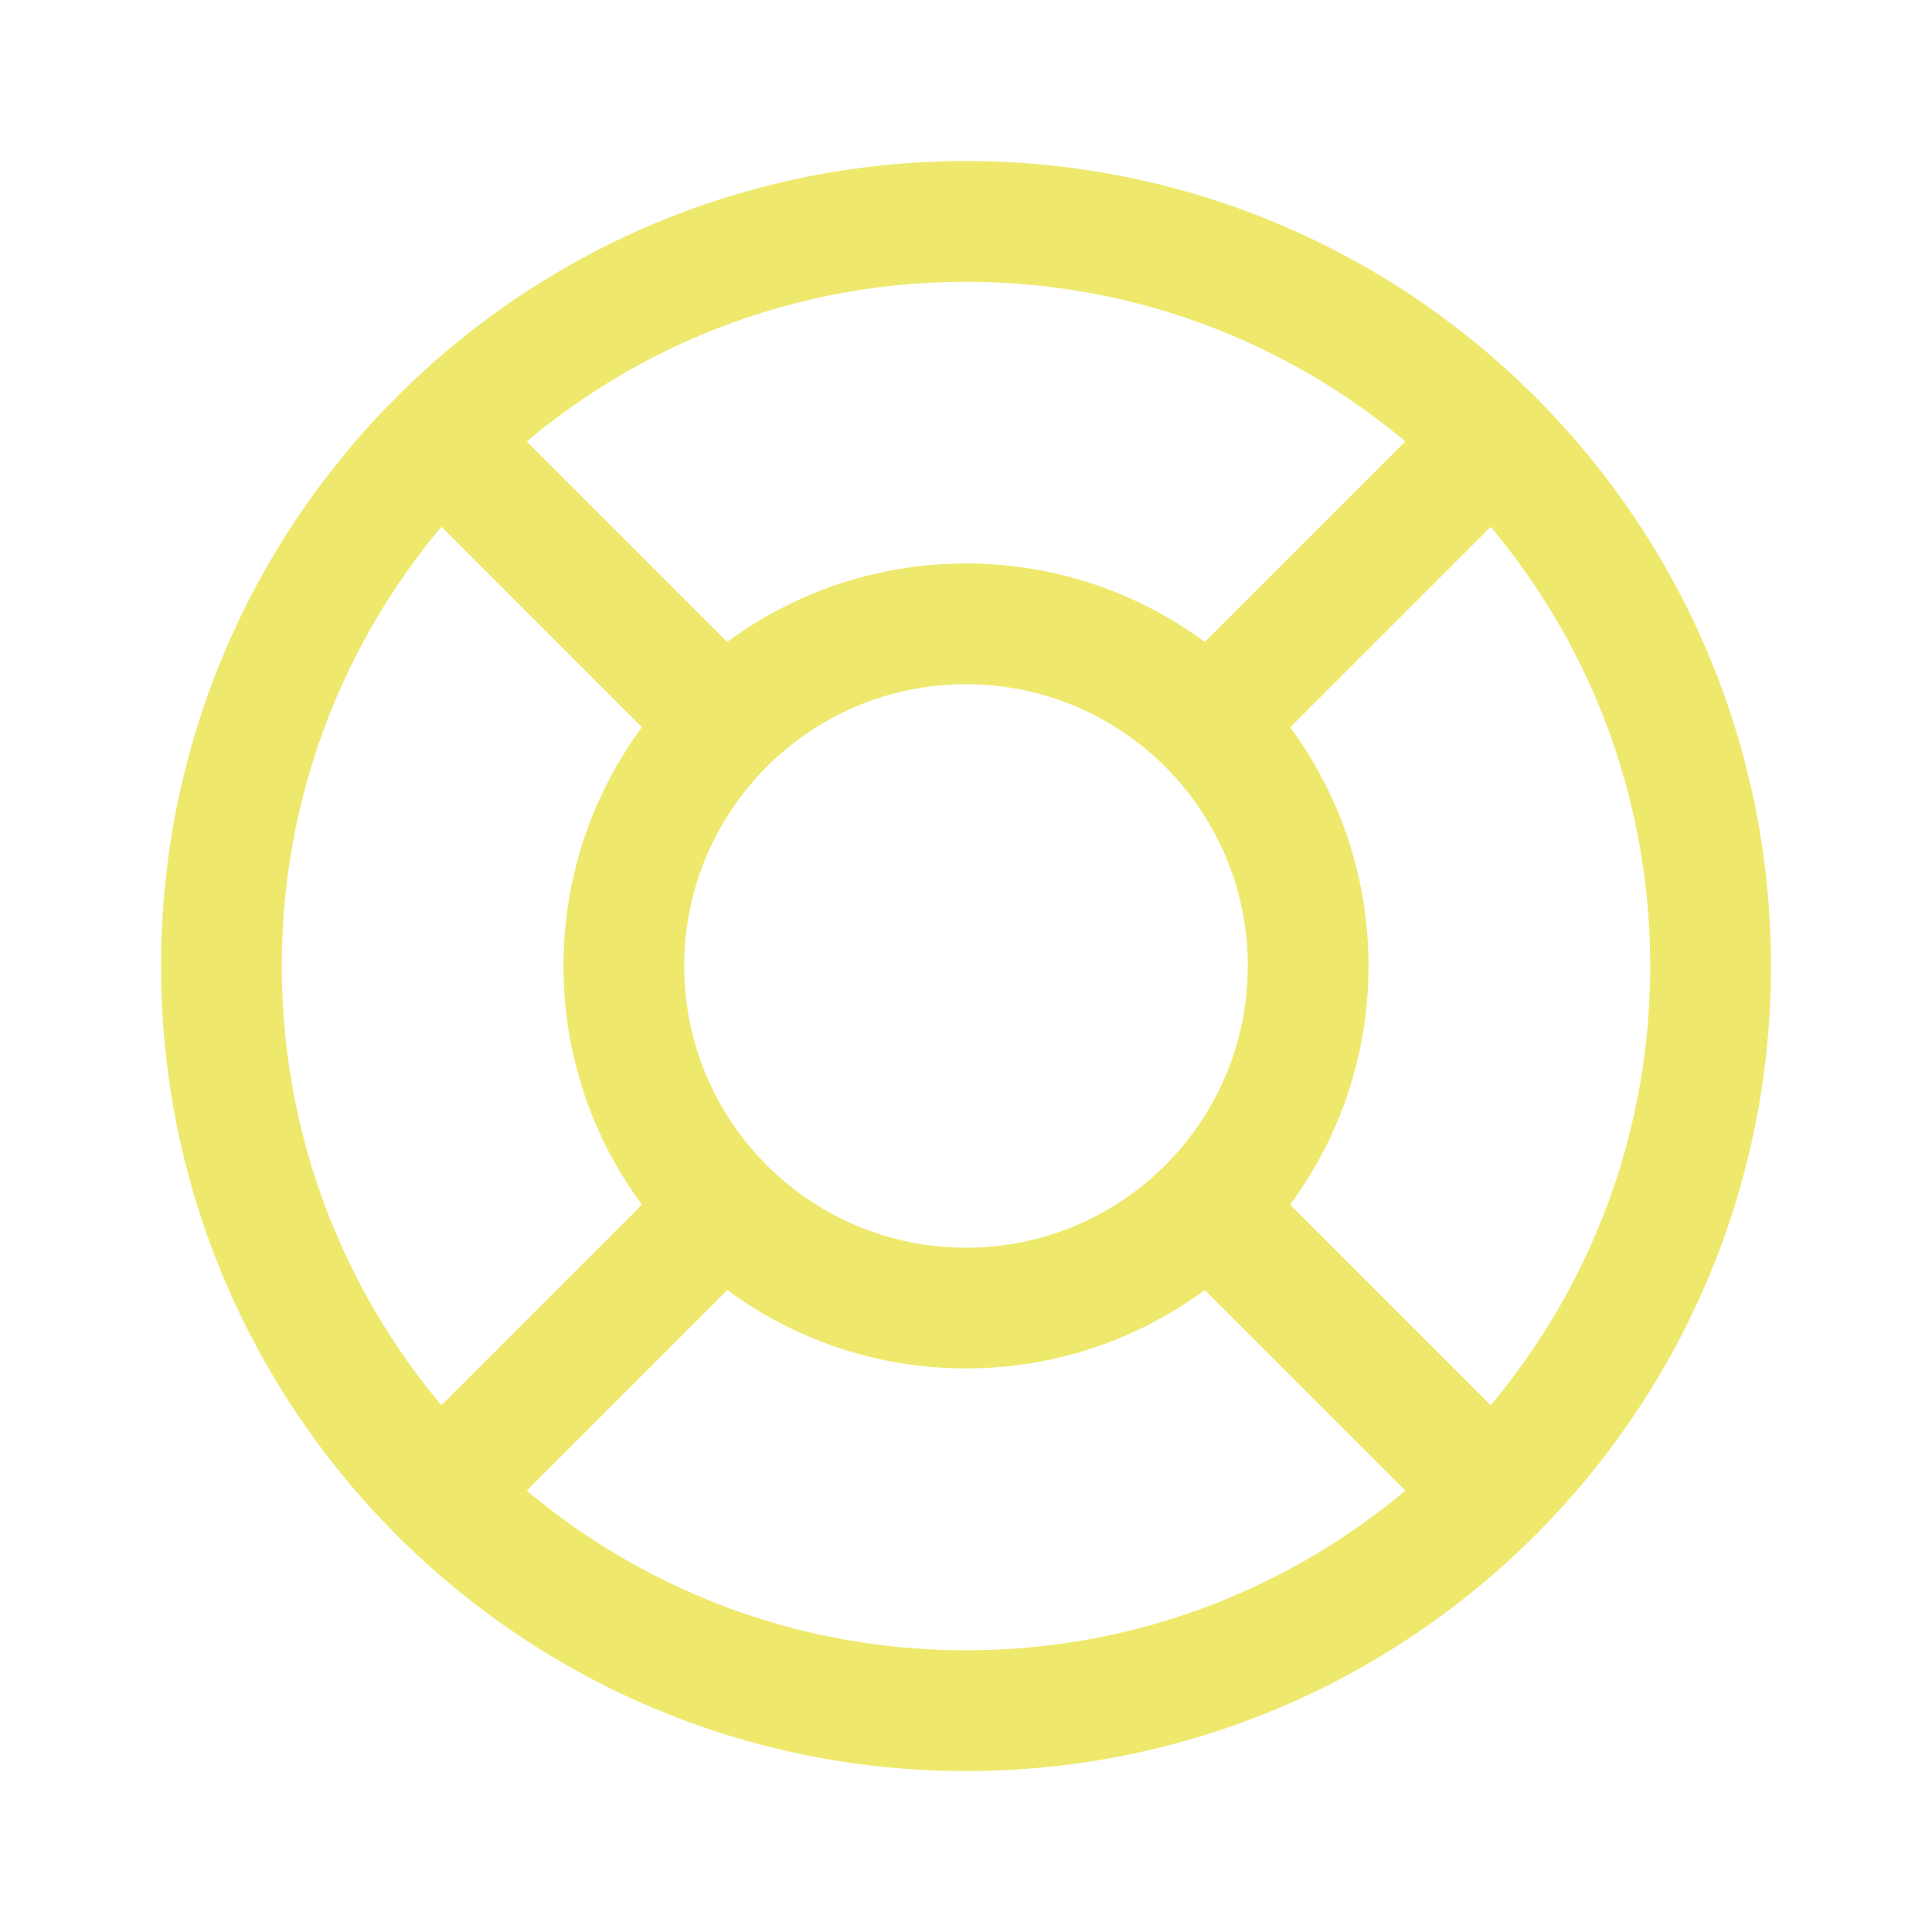
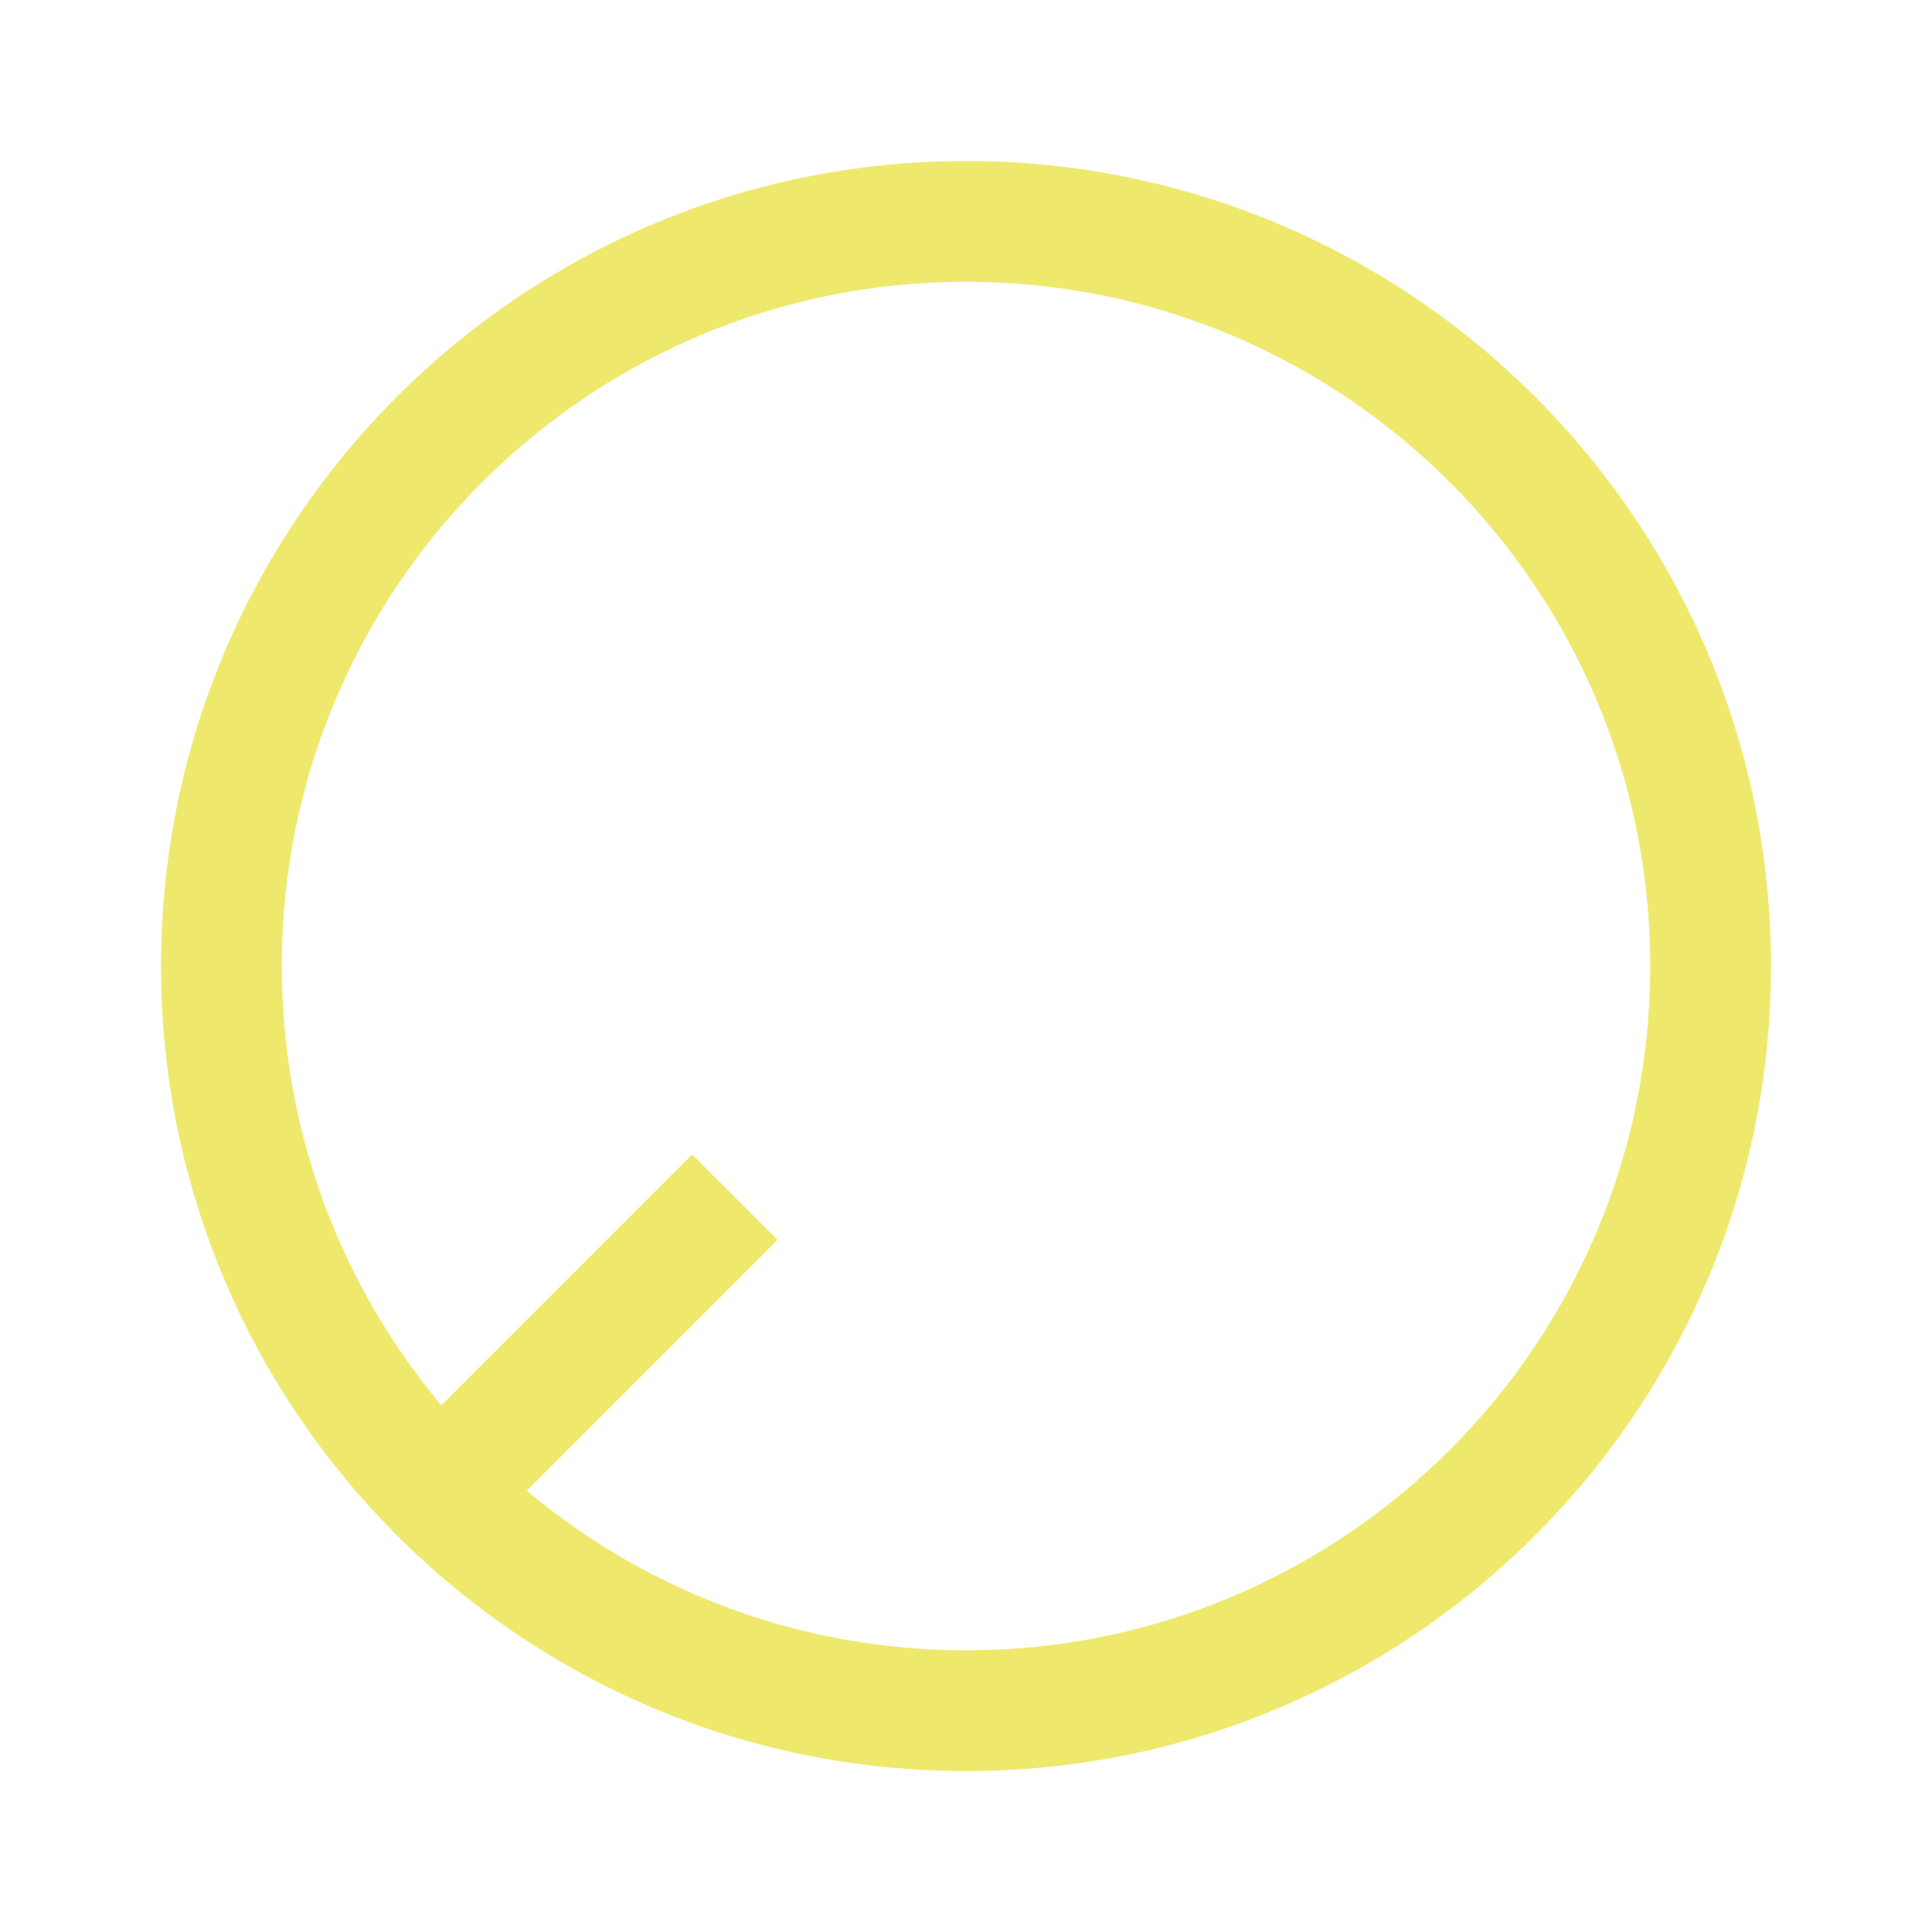
<svg xmlns="http://www.w3.org/2000/svg" width="20" height="20" viewBox="0 0 20 20" fill="none">
  <path d="M17.083 10C17.083 6.088 13.912 2.917 10 2.917C6.088 2.917 2.917 6.088 2.917 10C2.917 13.912 6.088 17.084 10 17.084C13.912 17.084 17.083 13.912 17.083 10ZM18.333 10C18.333 14.603 14.602 18.334 10 18.334C5.398 18.334 1.667 14.603 1.667 10C1.667 5.398 5.398 1.667 10 1.667C14.602 1.667 18.333 5.398 18.333 10Z" fill="#EEE96D" />
-   <path d="M12.917 10C12.917 8.389 11.611 7.083 10 7.083C8.389 7.083 7.083 8.389 7.083 10C7.083 11.611 8.389 12.916 10 12.916C11.611 12.916 12.917 11.611 12.917 10ZM14.167 10C14.167 12.301 12.301 14.166 10 14.166C7.699 14.166 5.833 12.301 5.833 10C5.833 7.698 7.699 5.833 10 5.833C12.301 5.833 14.167 7.698 14.167 10Z" fill="#EEE96D" />
-   <path d="M15.86 5.025L12.831 8.054L11.947 7.17L14.976 4.142L15.86 5.025Z" fill="#EEE96D" />
  <path d="M8.049 12.835L5.025 15.859L4.141 14.975L7.165 11.951L8.049 12.835Z" fill="#EEE96D" />
-   <path d="M8.049 7.166L7.165 8.049L4.141 5.025L5.025 4.142L8.049 7.166Z" fill="#EEE96D" />
-   <path d="M15.86 14.974L14.976 15.858L11.947 12.83L12.831 11.946L15.86 14.974Z" fill="#EEE96D" />
</svg>